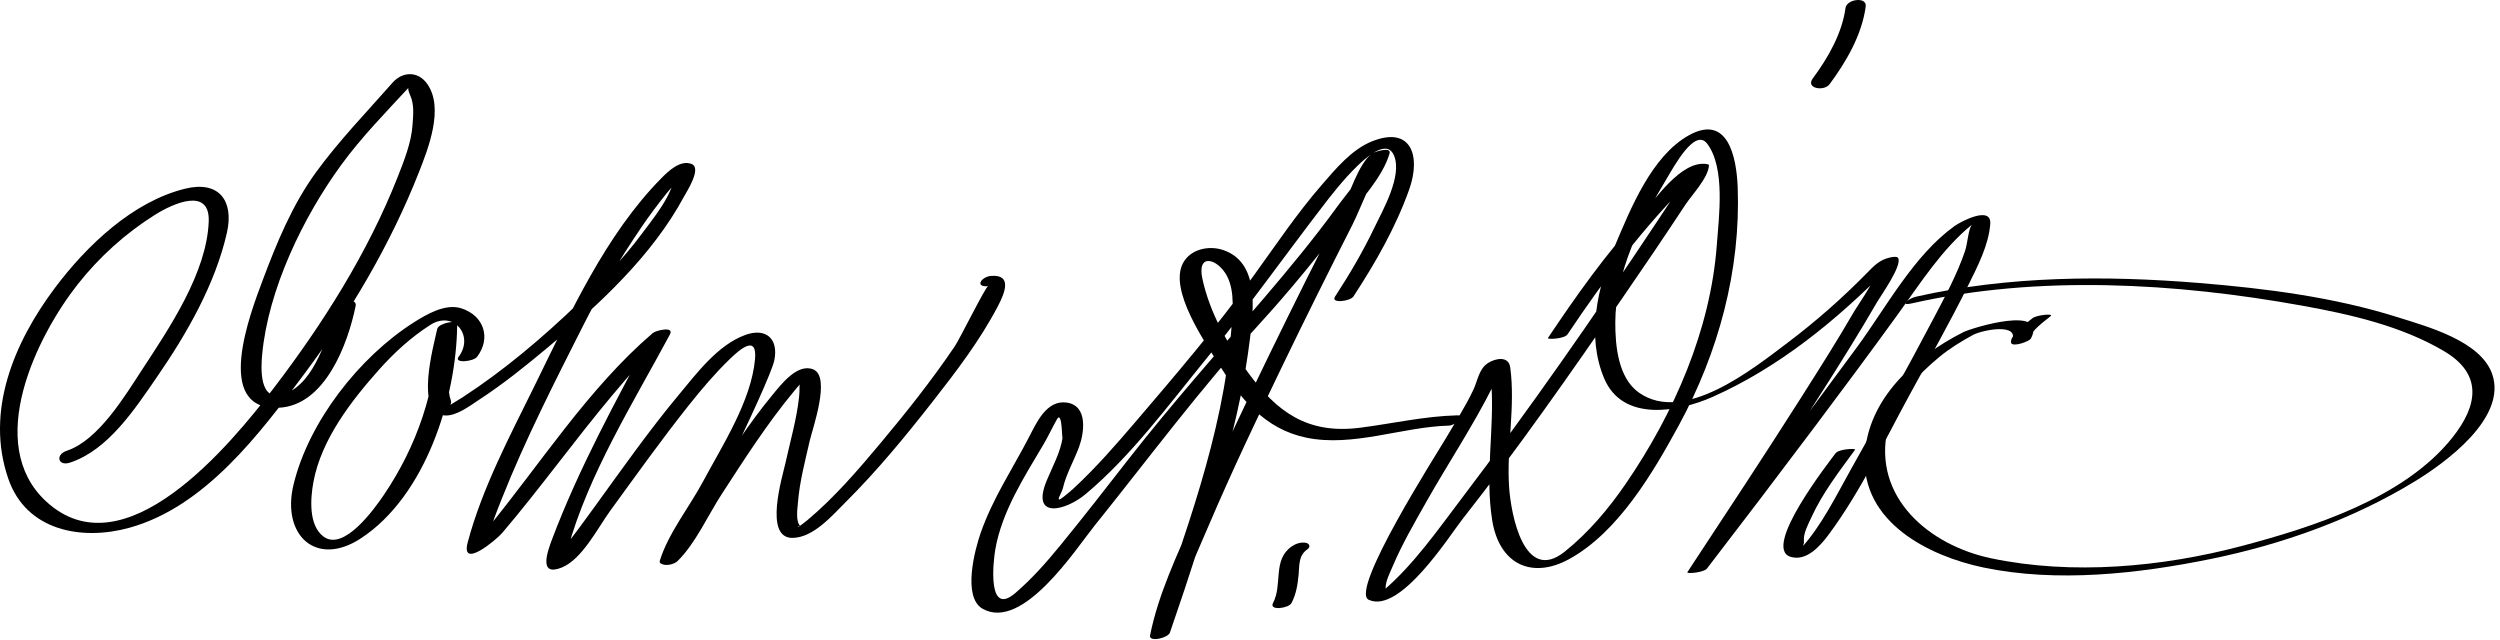
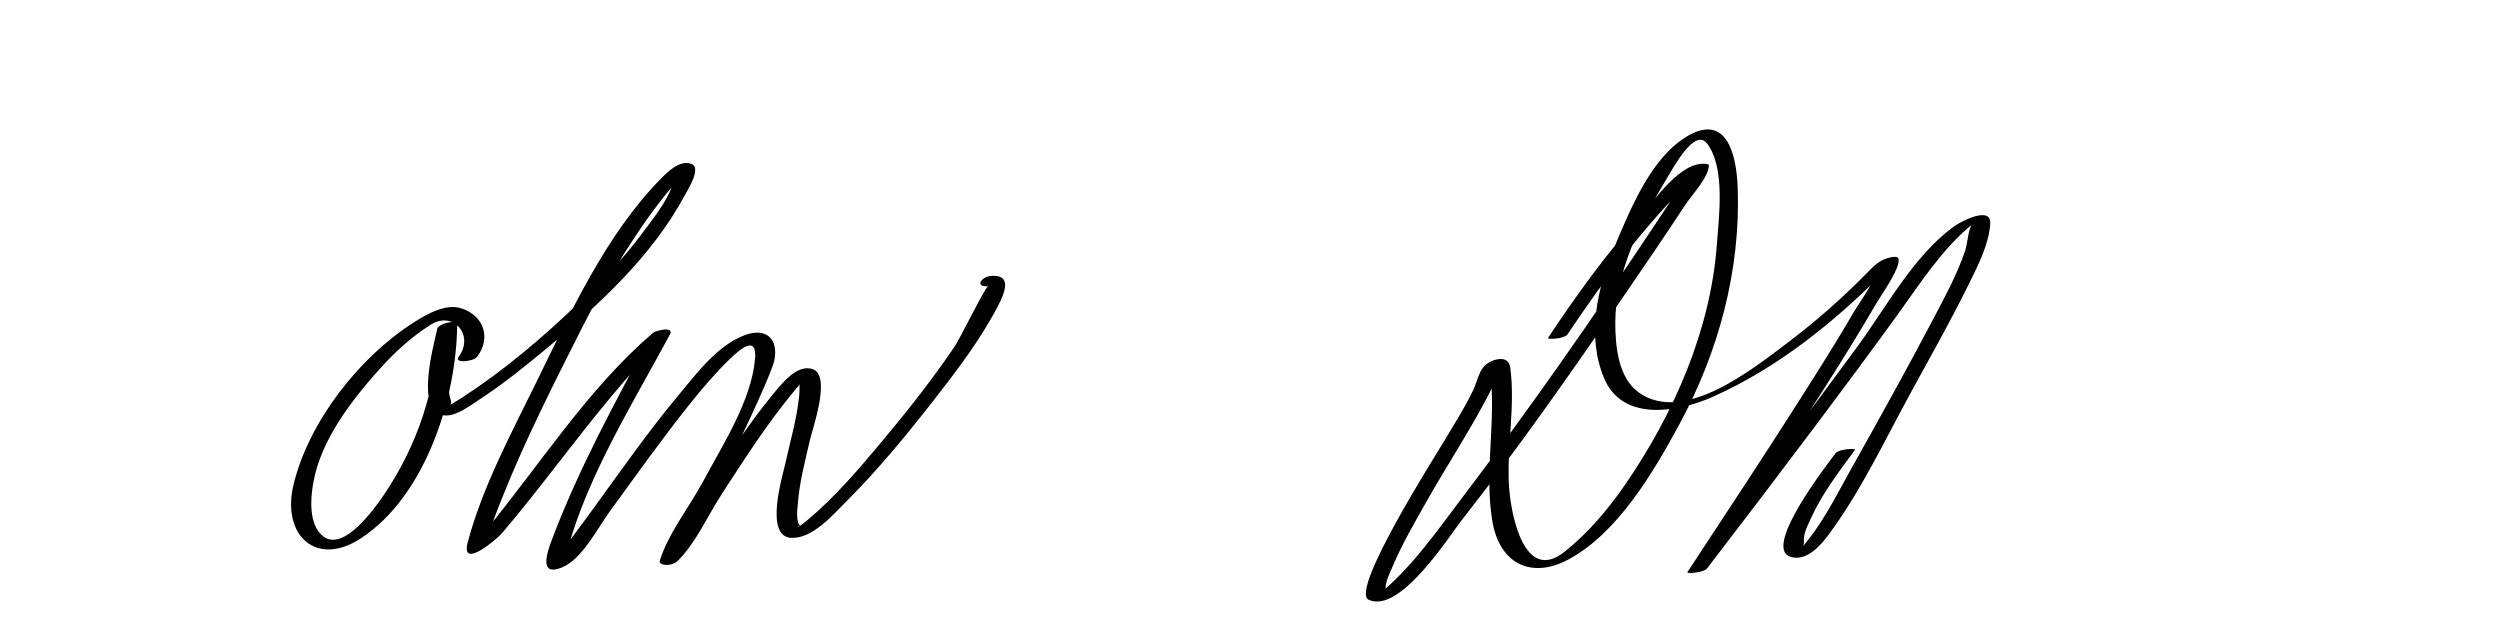
<svg xmlns="http://www.w3.org/2000/svg" version="1.1" width="363" height="93">
-   <path d="M48.726,44.703c-0.505,2.474-1.37,4.866-2.457,7.139c-1.053,2.205-2.635,4.578-5.051,5.404 c-3.647,1.246-3.323-3.913-3.156-5.727c0.87-9.463,5.922-19.939,11.455-27.537c2.945-4.044,6.462-7.625,9.846-11.292 c0.152-0.165-0.408-0.167,0.211,1.186c0.595,1.303,0.423,2.875,0.328,4.254c-0.178,2.581-1.225,5.196-2.164,7.581 c-4.34,11.014-10.889,21.35-18.051,30.719c-6.188,8.095-21.64,26.901-33.007,16.36c-9.021-8.365-1.347-23.969,4.624-31.534 c3.116-3.949,6.934-7.392,11.19-10.063c2.703-1.695,8.007-4.056,7.812,0.979c-0.289,7.445-5.712,15.456-9.648,21.465 c-2.459,3.754-6.357,10.295-10.953,11.809c-1.716,0.565-1.287,2.302,0.463,1.726c5.576-1.836,9.483-7.884,12.644-12.467 c4.314-6.257,8.44-13.438,10.137-20.92c1.045-4.608-1.127-7.591-6.044-6.393c-7.648,1.863-14.396,8.343-18.963,14.452 C2.05,49.719-2.188,59.717,1.211,69.528c2.626,7.58,10.689,9.011,17.577,7.103c11.03-3.056,18.964-13.713,25.452-22.412 c6.653-8.921,12.483-18.793,16.569-29.164c1.39-3.528,3.688-9.361,1.232-12.863c-1.309-1.866-3.566-1.869-5.055-0.174 c-3.776,4.299-7.718,8.348-11.098,12.989c-3.432,4.712-5.705,10.237-7.739,15.664c-1.783,4.756-7.26,18.921,2.279,18.536 c6.783-0.274,10.096-9.313,11.214-14.794C51.905,43.128,48.958,43.561,48.726,44.703L48.726,44.703z" />
  <path d="M69.275,51.81c2.055-2.729,1.002-5.976-2.287-7.04c-2.309-0.746-5.065,0.877-6.916,2.052 c-7.905,5.023-15.26,14.423-17.457,23.566c-1.761,7.33,3.298,12.032,9.783,7.782c9.406-6.163,13.89-20.423,13.983-31.001 c0.008-0.861-2.724-0.201-2.894,0.585c-0.55,2.548-3.311,12.366,1.118,12.576c1.71,0.081,3.609-1.407,4.935-2.27 c3.541-2.305,6.849-4.98,10.088-7.685c7.421-6.197,15.083-13.261,19.709-21.865c0.351-0.652,2.571-4.06,1.117-4.683 c-1.613-0.691-3.39,1-4.378,2c-8.176,8.263-13.329,19.751-18.381,30.036c-3.6,7.329-7.664,14.935-9.781,22.873 c-1.082,4.057,4.2-0.407,4.999-1.345c5.505-6.469,10.463-13.396,15.919-19.91c2.566-3.063,5.213-6.119,8.251-8.726 c-0.831-0.066-1.662-0.133-2.492-0.2c-5.179,9.656-10.549,19.458-14.421,29.721c-0.67,1.778-2.041,5.533,1.413,4.122 c2.954-1.207,5.229-5.771,6.982-8.178c3.771-5.178,7.485-10.399,11.477-15.411c1.854-2.328,3.788-4.608,5.929-6.679 c1.523-1.474,3.979-3.562,3.66,0.007c-0.545,6.091-4.755,12.554-7.56,17.799c-1.942,3.632-5.063,7.535-6.271,11.495 c-0.038,0.137-0.006,0.255,0.095,0.355c0.005,0.003,0.01,0.007,0.015,0.011c0.651,0.466,1.956,0.188,2.5-0.354 c2.6-2.584,4.379-6.604,6.359-9.656c3.313-5.106,6.631-10.295,10.525-14.984c0.561-0.675,1.163-1.422,1.896-1.92 c-1.526,1.036-0.939,0.692-1.164,2.762c-0.352,3.233-1.284,6.433-1.983,9.603c-0.424,1.921-3.17,10.846,0.986,10.854 c3.053,0.006,5.828-3.271,7.768-5.201c4.558-4.537,8.672-9.541,12.632-14.599c3.434-4.386,6.904-8.932,9.486-13.887 c0.971-1.863,2.114-4.598-1.022-4.352c-1.379,0.108-2.441,1.652-0.426,1.494c-0.342,0.027-4.104,7.646-4.827,8.716 c-3.301,4.883-6.981,9.521-10.761,14.039c-3.298,3.941-6.719,7.931-10.67,11.236c-0.253,0.208-0.511,0.409-0.775,0.603 c-1.024,0.774-0.445,0.041-0.222,0.242c-0.733-0.66-0.411-2.631-0.351-3.413c0.232-3.024,1.044-6.033,1.711-8.981 c0.39-1.721,3.111-9.308,0.519-10.362c-2.32-0.943-4.709,2.235-5.898,3.667c-3.557,4.282-6.567,9.061-9.607,13.712 c-1.99,3.044-4.036,7.604-6.479,10.033c0.833-0.118,1.667-0.236,2.5-0.354c0.594,0.425,13.152-25.095,13.823-28.379 c0.637-3.116-1.197-4.786-4.237-3.673c-3.996,1.464-7.043,5.577-9.661,8.719c-4.312,5.176-8.195,10.708-12.146,16.158 c-1.444,1.992-2.892,3.984-4.413,5.918c-0.489,0.622-0.991,1.247-1.554,1.805c-0.79,0.783,1.64,0.688,1.704-0.13 c0.037-0.465,0.192-0.936,0.314-1.383C85.396,68.907,92,58.395,97.275,48.56c0.664-1.238-2.044-0.584-2.492-0.2 c-9.407,8.073-16.307,18.997-24.127,28.518c-0.491,0.598-0.997,1.183-1.515,1.757c-1.304,1.444,1.367,0.933,1.664-0.292 c0.497-2.047,1.303-4.029,2.078-5.981c3.393-8.55,7.603-16.798,11.746-25c2.517-4.983,5.385-9.775,8.521-14.391 c1.152-1.696,2.388-3.334,3.668-4.936c0.394-0.484,0.798-0.959,1.213-1.425c2.405-2.755-0.178,0.038-0.048-1.281 c-0.295,3.004-3.091,6.32-4.828,8.668c-2.682,3.626-5.893,6.873-9.132,9.993c-5.186,4.996-10.817,9.771-16.861,13.704 c-0.356,0.229-0.716,0.449-1.081,0.663c-1.227,0.733-0.376,0.406-0.625-0.244c-0.521-1.36-0.2-3.182-0.076-4.565 c0.185-2.075,0.56-4.152,1-6.188c-0.965,0.195-1.929,0.39-2.894,0.585c-0.076,8.56-2.962,16.831-7.734,23.894 c-1.381,2.044-5.824,8.253-8.763,6.083c-2.237-1.651-1.906-5.624-1.482-7.928c1.136-6.167,5.485-11.783,9.553-16.346 c2.179-2.443,4.674-4.723,7.443-6.482c3.365-2.138,6.4,1.572,4.091,4.64C65.843,52.802,68.745,52.514,69.275,51.81L69.275,51.81z " />
-   <path d="M196.521,43.044c3.186-4.865,6.161-10.071,8.105-15.562c1.705-4.815,0.309-9.251-5.419-6.956 c-2.952,1.183-5.275,4.003-7.299,6.333c-3.636,4.188-6.741,8.843-9.99,13.33c-5.301,7.32-11.234,14.269-17.104,21.134 c-2.829,3.309-5.712,6.616-8.909,9.578c-0.493,0.458-1.015,0.88-1.545,1.294c-1.331,1.042-0.173-0.67-0.034-1.286 c0.469-2.074,1.638-4.054,2.365-6.048c0.741-2.029,1.294-5.931-1.759-6.4c-2.979-0.457-4.451,2.958-5.535,5.042 c-2.436,4.685-5.261,8.875-7.017,13.916c-0.797,2.289-2.702,9.297,0.313,10.985c5.813,3.256,13.521-8.697,16.2-12.03 c7.93-9.865,15.435-20,23.984-29.344c4.419-4.829,8.557-9.933,12.53-15.131c2.103-2.752,5.367-6.2,6.358-9.616 c0.308-1.063-2.275-0.215-2.588,0.029c-1.955,1.528-3.219,5.896-4.305,8.016c-3.606,7.035-7.131,14.112-10.592,21.219 c-3.776,7.756-7.462,15.559-10.924,23.46c-2.421,5.525-5.182,11.3-6.367,17.254c-0.204,1.026,2.607,0.393,2.885-0.41 c2.89-8.369,5.613-16.805,8.053-25.316c1.651-5.76,2.84-11.475,3.578-17.424c0.547-4.409,1.31-11.04-3.896-12.805 c-2.121-0.719-4.808-0.11-5.86,1.942c-2.02,3.937,3.26,11.486,5.149,14.525c3.149,5.063,6.714,9.516,12.769,10.775 c6.766,1.408,13.925-1.563,20.681-1.747c0.973-0.026,3.116-1.544,1.168-1.491c-4.742,0.129-9.357,1.201-14.049,1.799 c-7.603,0.97-12.069-2.27-16.304-8.092c-2.909-4-5.553-8.719-6.588-13.6c-0.798-3.762,2.29-2.837,3.602-0.307 c1.187,2.289,0.78,5.546,0.594,7.959c-1.166,15.099-6.875,29.979-11.781,44.191c0.962-0.137,1.923-0.273,2.885-0.41 c1.068-5.364,3.485-10.539,5.624-15.537c3.361-7.857,7.03-15.586,10.748-23.281c3.314-6.863,6.714-13.686,10.166-20.48 c1.201-2.364,3.482-8.66,5.055-9.889c-0.862,0.01-1.725,0.02-2.588,0.029c-0.739,2.549-3.122,5.126-4.651,7.229 c-3.39,4.662-7.069,9.122-10.816,13.499c-6.612,7.72-13.29,15.233-19.557,23.26c-3.269,4.188-6.522,8.387-9.889,12.497 c-2.024,2.471-4.126,4.866-6.559,6.948c-4.087,3.5-3.195-4.607-2.893-6.333c0.968-5.542,4.171-10.475,6.979-15.226 c0.698-1.181,1.296-2.47,1.963-3.661c0.847-1.511,0.716,3.495,0.843,2.571c-0.3,2.175-1.493,4.301-2.32,6.309 c-2.353,5.706,2.771,4.38,5.667,1.95c6.65-5.579,12.064-12.978,17.525-19.666c5.942-7.277,11.338-14.899,17.062-22.341 c1.228-1.595,8.529-11.264,10.191-7.113c1.195,2.985-1.637,7.878-2.872,10.458c-1.653,3.451-3.61,6.794-5.707,9.996 C193.167,44.111,196.055,43.756,196.521,43.044L196.521,43.044z" />
-   <path d="M187.533,79.359c-2.784,1.956-1.271,5.511-2.69,8.196c-0.617,1.168,2.271,0.784,2.684,0.005 c0.688-1.301,0.901-2.719,1.036-4.171c0.13-1.408-0.03-2.717,1.273-3.632c0.509-0.357,0.295-0.852-0.254-0.946 C188.862,78.687,188.115,78.951,187.533,79.359L187.533,79.359z" />
  <path d="M227.61,48.541c5.355-8.011,11.077-15.642,17.955-22.422c0.536-0.528,1.095-1.027,1.672-1.509 c-2.762,2.308-1.59-0.493-2.118,0.509c-0.248,0.47-0.541,0.919-0.821,1.37c-1.261,2.027-2.588,4.014-3.909,6.002 c-8.997,13.545-18.319,26.92-28.151,39.874c-3.479,4.583-6.985,9.645-11.396,13.399c-0.881,0.75,0.318,0.554,0.348-0.437 c0.029-1.008,0.604-2.102,0.987-3.008c1.375-3.261,3.178-6.36,4.915-9.437c3.179-5.631,6.818-11.065,9.705-16.854 c0.385-0.771,0.598-1.616,0.936-2.409c0.995-2.337-0.562,1.943-1.476-0.019c0.292,0.627,0.249,1.552,0.293,2.212 c0.439,6.598-0.944,13.122,0.114,19.722c1.038,6.474,5.816,8.562,11.133,5.669c7.151-3.891,12.256-12.621,15.984-19.476 c5.742-10.555,8.981-22.497,8.531-34.534c-0.168-4.466-1.463-10.674-7.078-7.555c-5.429,3.016-8.49,10.709-10.773,16.102 c-2.516,5.94-4.147,13.023-1.53,19.215c2.678,6.333,10.724,4.9,15.73,2.676c9.639-4.28,18.052-11.162,25.396-18.634 c0.766-0.778,1.713-1.05-0.166-0.639c-0.39-0.034-0.778-0.068-1.168-0.102c0.546,1.128-2.935,5.983-3.497,6.956 c-2.48,4.292-5.144,8.48-7.8,12.664c-5.374,8.463-10.906,16.826-16.418,25.2c-0.186,0.282,2.387,0.068,2.852-0.535 c5.283-6.864,10.52-13.766,15.723-20.691c4.029-5.363,8.028-10.749,11.963-16.182c3.288-4.541,6.44-9.536,10.841-13.101 c-0.572,0.464-0.682,2.741-1.051,3.837c-1.167,3.467-2.967,6.754-4.663,9.98c-3.859,7.337-7.904,14.595-11.957,21.828 c-2.151,3.838-4.24,8.149-7.236,11.425c-0.396,0.432,0.537-0.148,0.448-1.083c-0.106-1.121,0.635-2.451,1.08-3.427 c1.607-3.528,4.075-6.728,6.353-9.835c0.147-0.201-2.356-0.14-2.852,0.535c-0.834,1.139-10.735,13.726-6.521,15.021 c2.344,0.719,4.382-1.668,5.566-3.269c4.622-6.244,8.06-13.548,11.769-20.342c2.872-5.26,5.831-10.483,8.485-15.857 c1.34-2.714,2.939-5.773,3.178-8.853c0.212-2.757-4.315-0.338-5.209,0.306c-5.89,4.247-9.874,11.743-14.083,17.492 c-8.074,11.03-16.347,21.92-24.685,32.752c0.95-0.178,1.901-0.357,2.852-0.535c5.747-8.732,11.502-17.458,17.105-26.283 c2.59-4.079,5.147-8.181,7.565-12.365c0.559-0.966,3.646-5.263,3.091-6.413c-0.154-0.319-0.926-0.155-1.168-0.102 c-1.565,0.343-2.352,1.219-3.451,2.337c-3.538,3.599-7.299,6.911-11.325,9.955c-5.208,3.938-15.165,11.946-21.697,7.341 c-3.041-2.144-3.446-6.828-3.441-10.186c0.011-7.386,3.775-14.794,7.507-20.963c0.999-1.65,4.05-7.366,5.838-5 c2.664,3.526,1.692,10.663,1.399,14.661c-0.906,12.395-6.25,24.535-13.208,34.688c-2.504,3.656-5.416,7.114-8.885,9.889 c-5.879,4.705-7.816-5.375-8.077-9.47c-0.366-5.74,0.942-11.577,0.171-17.282c-0.228-1.684-2.079-1.358-3.208-0.651 c-1.333,0.835-1.508,2.536-2.131,3.865c-1.17,2.496-2.703,4.854-4.099,7.225c-1.211,2.059-13.939,21.973-11.114,23.296 c4.543,2.127,11.756-9.339,13.604-11.687c8.136-10.339,15.681-21.161,23.144-31.991c3.123-4.532,6.213-9.088,9.239-13.686 c0.925-1.405,3.362-3.95,3.421-5.74c-0.055-0.095-0.139-0.145-0.252-0.15c-3.776-0.679-7.707,5.359-9.718,7.561 c-5.004,5.479-9.293,11.524-13.411,17.684C224.599,49.313,227.15,49.229,227.61,48.541L227.61,48.541z" />
-   <path d="M265.647,12.236c2.44-3.281,4.704-7.187,5.255-11.289c0.199-1.48-2.76-1.088-2.936,0.221 c-0.495,3.681-2.551,7.261-4.745,10.211C262.119,12.862,264.855,13.301,265.647,12.236L265.647,12.236z" />
-   <path d="M295.13,46.196c-0.602,0.511-3.477,2.573-3.108,3.604c0.224,0.624,2.642-0.202,2.874-0.658 c2.509-4.924-8.58-1.541-9.832-0.907c-6.994,3.544-13.894,9.634-14.3,17.966c-0.47,9.622,9.284,14.536,17.212,16.196 c10.659,2.233,22.476,0.921,33.038-1.235c10.303-2.104,20.559-5.747,29.557-11.228c4.446-2.708,13.49-9.227,11.301-15.603 c-1.659-4.832-9.452-6.917-13.649-8.245c-9.291-2.94-19.163-4.198-28.842-4.992c-13.62-1.116-27.776-1.049-41.162,1.982 c-1.085,0.246-2.595,1.421-0.568,0.962c18.289-4.143,38.295-2.966,56.622,0.345c7.011,1.267,14.398,2.94,20.593,6.597 c5.579,3.293,5.017,7.799,1.196,12.588c-6.985,8.758-20.207,12.966-30.563,15.709c-11.563,3.064-24.596,4.259-36.374,1.792 c-8.974-1.879-17.277-8.825-15.041-18.822c0.953-4.263,4.293-7.764,7.54-10.441c1.495-1.233,3.155-2.242,4.851-3.169 c1.347-0.736,7.053-1.863,5.572,1.043c0.958-0.22,1.916-0.439,2.874-0.659c-0.295-0.823,2.173-2.556,2.817-3.103 C298.299,45.444,295.634,45.768,295.13,46.196L295.13,46.196z" />
</svg>